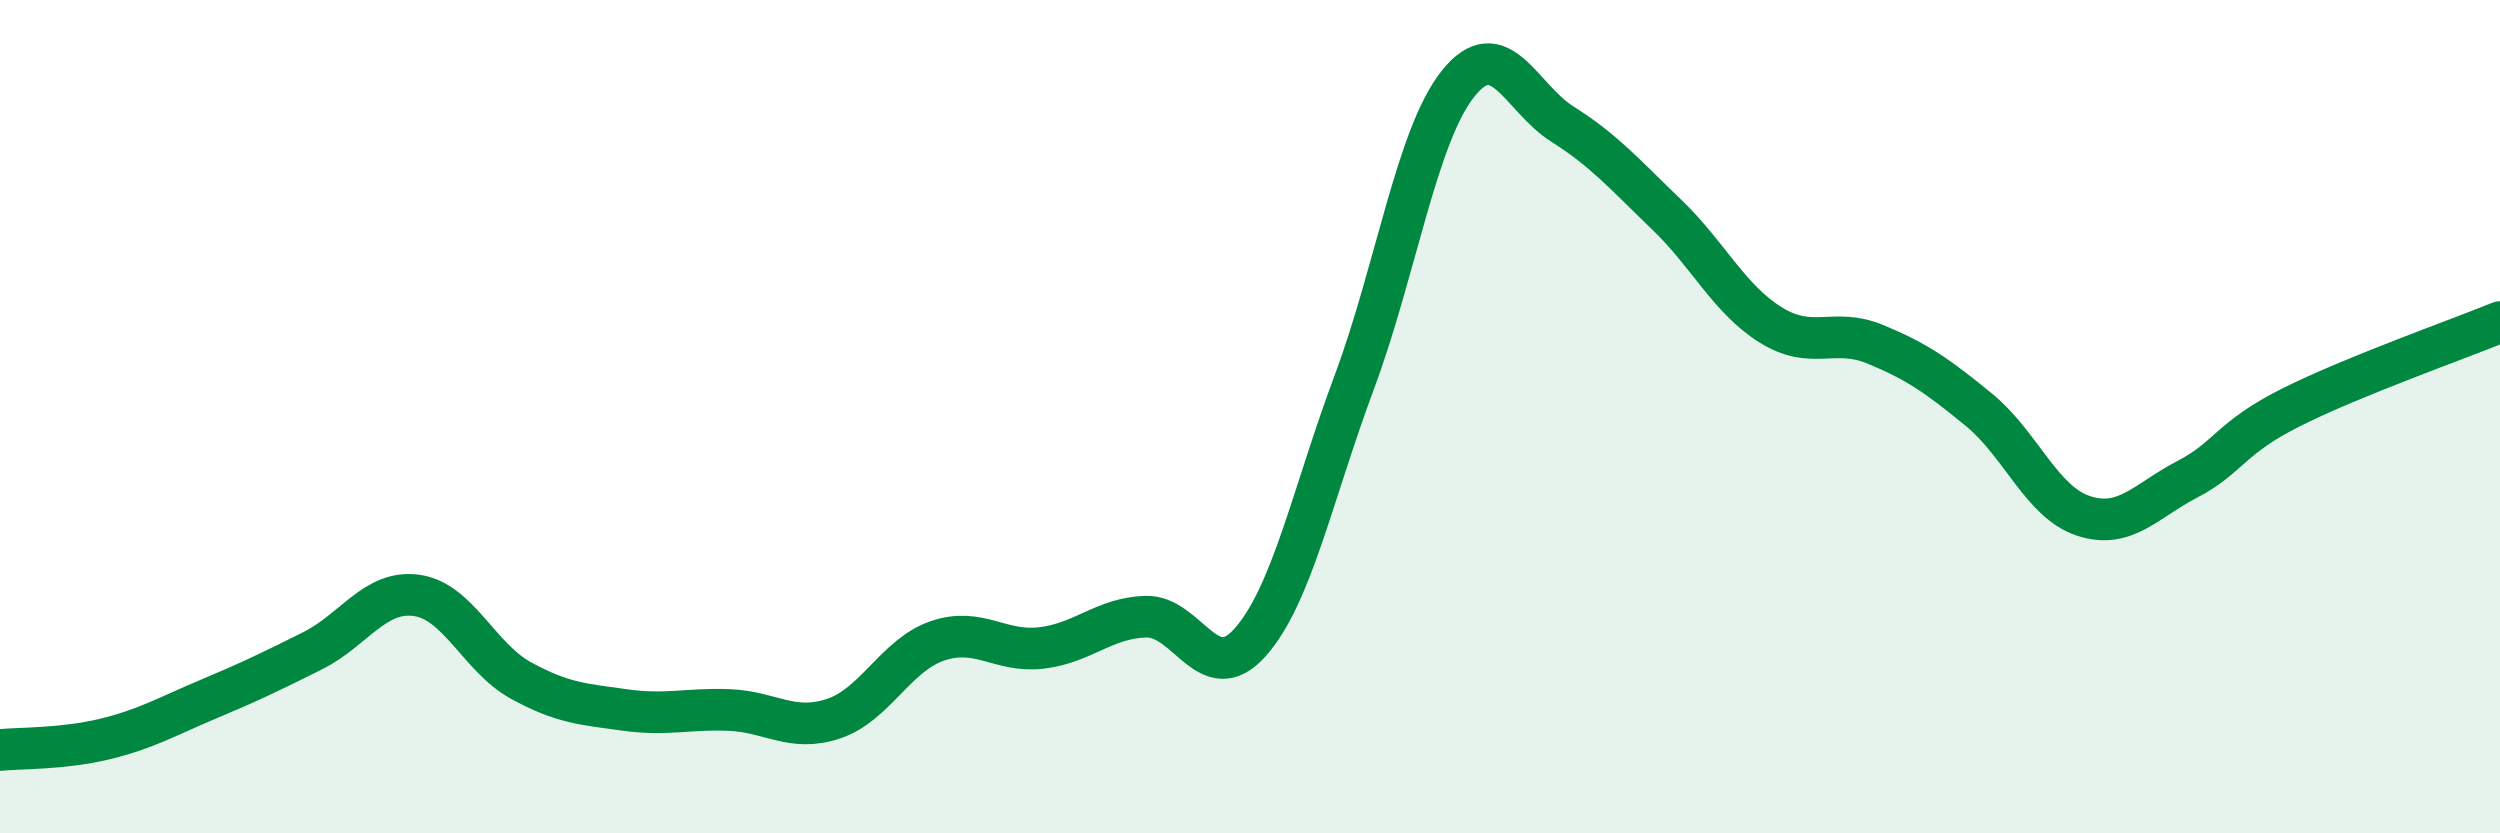
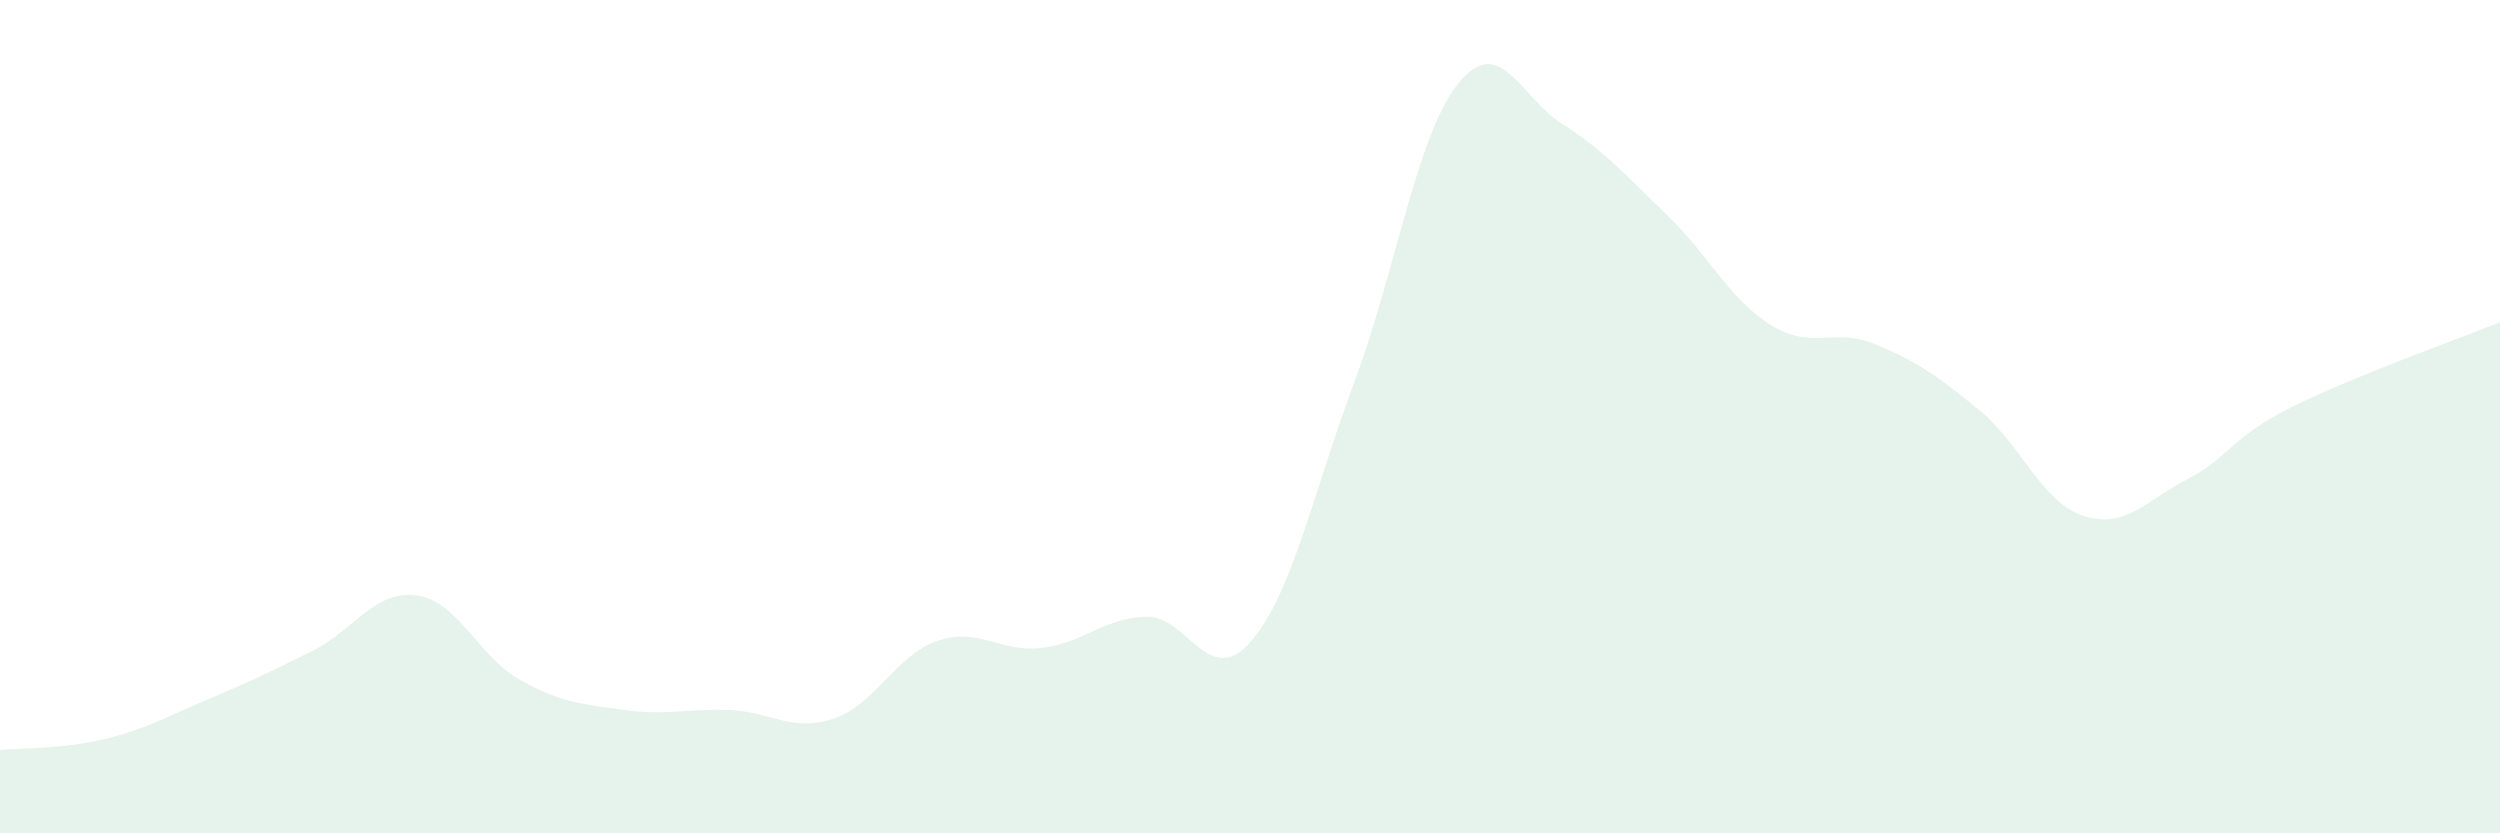
<svg xmlns="http://www.w3.org/2000/svg" width="60" height="20" viewBox="0 0 60 20">
  <path d="M 0,18 C 0.5,17.95 1.5,17.98 2.5,17.74 C 3.5,17.5 4,17.2 5,16.78 C 6,16.36 6.5,16.12 7.5,15.62 C 8.5,15.12 9,14.15 10,14.29 C 11,14.43 11.5,15.78 12.5,16.33 C 13.5,16.88 14,16.9 15,17.04 C 16,17.18 16.5,17 17.5,17.04 C 18.5,17.08 19,17.58 20,17.25 C 21,16.92 21.5,15.72 22.5,15.38 C 23.5,15.04 24,15.67 25,15.55 C 26,15.43 26.5,14.83 27.5,14.8 C 28.5,14.77 29,16.54 30,15.42 C 31,14.3 31.5,11.86 32.5,9.18 C 33.5,6.5 34,3.24 35,2 C 36,0.76 36.5,2.35 37.5,2.98 C 38.5,3.61 39,4.19 40,5.15 C 41,6.11 41.5,7.18 42.5,7.8 C 43.5,8.42 44,7.85 45,8.26 C 46,8.67 46.5,9.02 47.5,9.84 C 48.5,10.66 49,12.05 50,12.38 C 51,12.71 51.5,12.02 52.5,11.5 C 53.5,10.98 53.5,10.52 55,9.77 C 56.5,9.02 59,8.14 60,7.73L60 20L0 20Z" fill="#008740" opacity="0.1" stroke-linecap="round" stroke-linejoin="round" />
-   <path d="M 0,18 C 0.5,17.95 1.5,17.98 2.5,17.74 C 3.5,17.5 4,17.2 5,16.78 C 6,16.36 6.5,16.12 7.5,15.62 C 8.5,15.12 9,14.15 10,14.29 C 11,14.43 11.5,15.78 12.5,16.33 C 13.5,16.88 14,16.9 15,17.04 C 16,17.18 16.5,17 17.5,17.04 C 18.5,17.08 19,17.58 20,17.25 C 21,16.92 21.5,15.72 22.5,15.38 C 23.5,15.04 24,15.67 25,15.55 C 26,15.43 26.5,14.83 27.5,14.8 C 28.5,14.77 29,16.54 30,15.42 C 31,14.3 31.5,11.86 32.5,9.18 C 33.5,6.5 34,3.24 35,2 C 36,0.76 36.5,2.35 37.5,2.98 C 38.5,3.61 39,4.19 40,5.15 C 41,6.11 41.5,7.18 42.5,7.8 C 43.5,8.42 44,7.85 45,8.26 C 46,8.67 46.5,9.02 47.5,9.84 C 48.5,10.66 49,12.05 50,12.38 C 51,12.71 51.5,12.02 52.5,11.5 C 53.5,10.98 53.5,10.52 55,9.77 C 56.5,9.02 59,8.14 60,7.73" stroke="#008740" stroke-width="1" fill="none" stroke-linecap="round" stroke-linejoin="round" />
</svg>